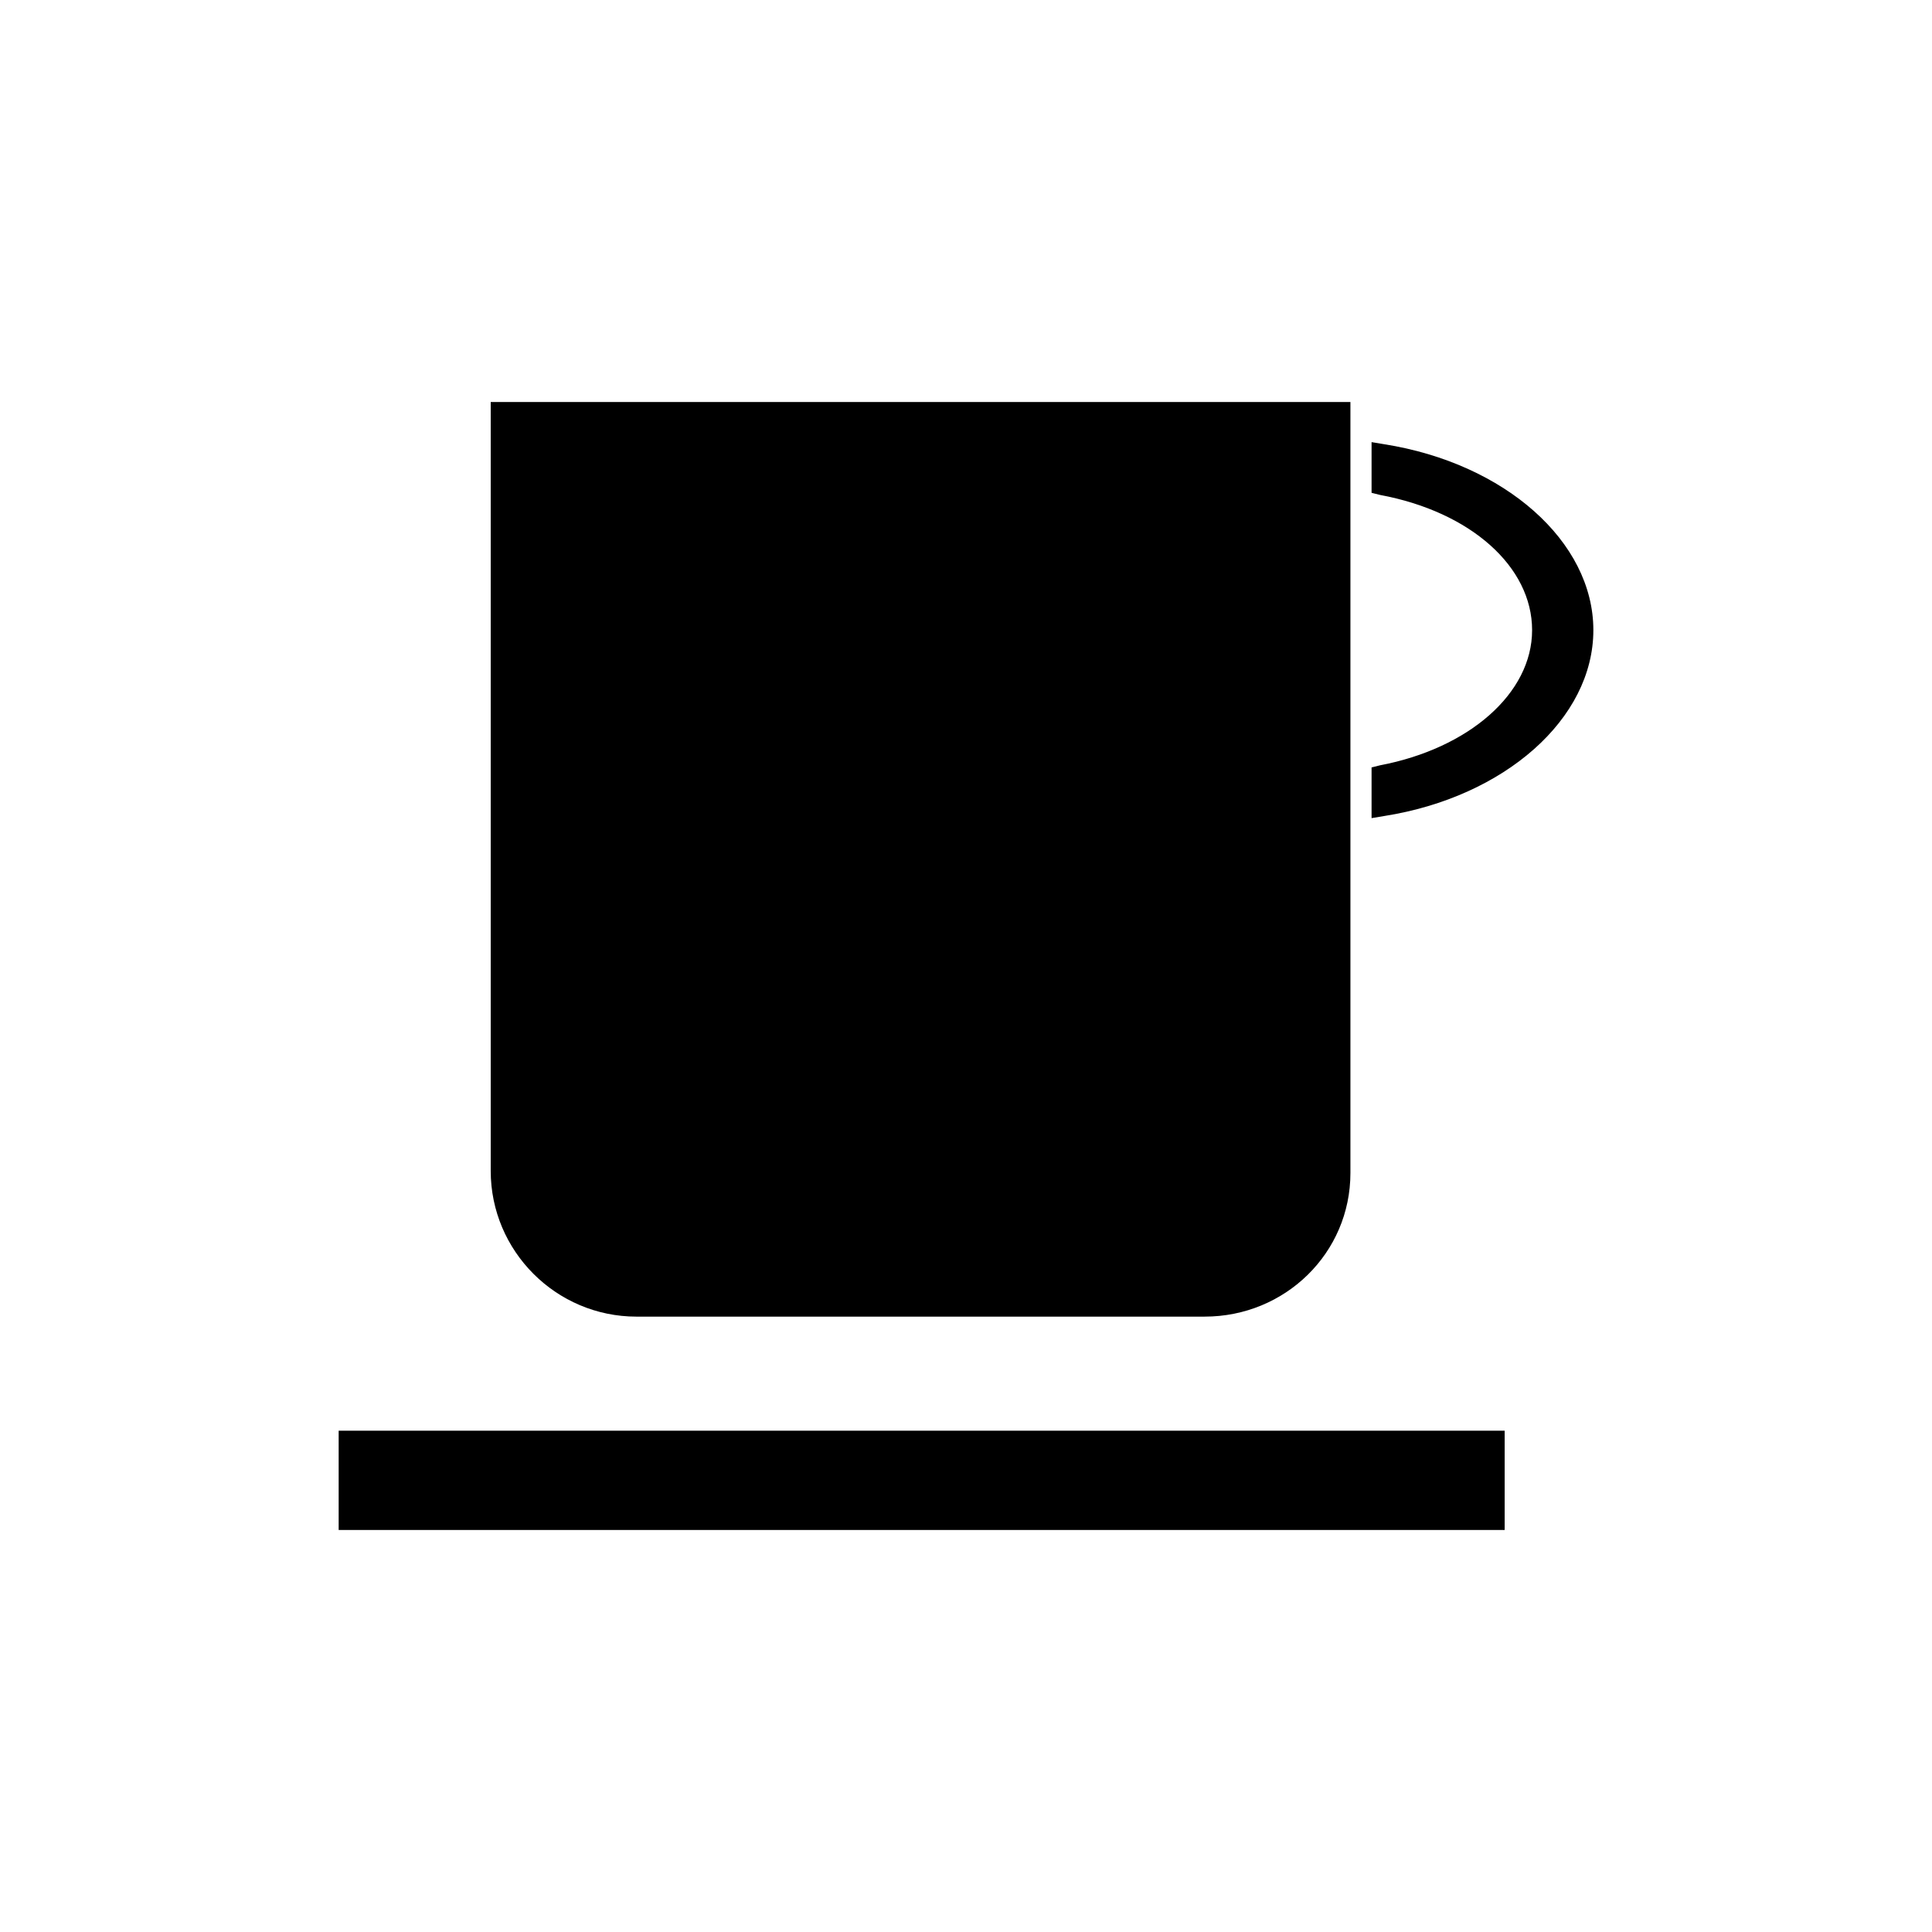
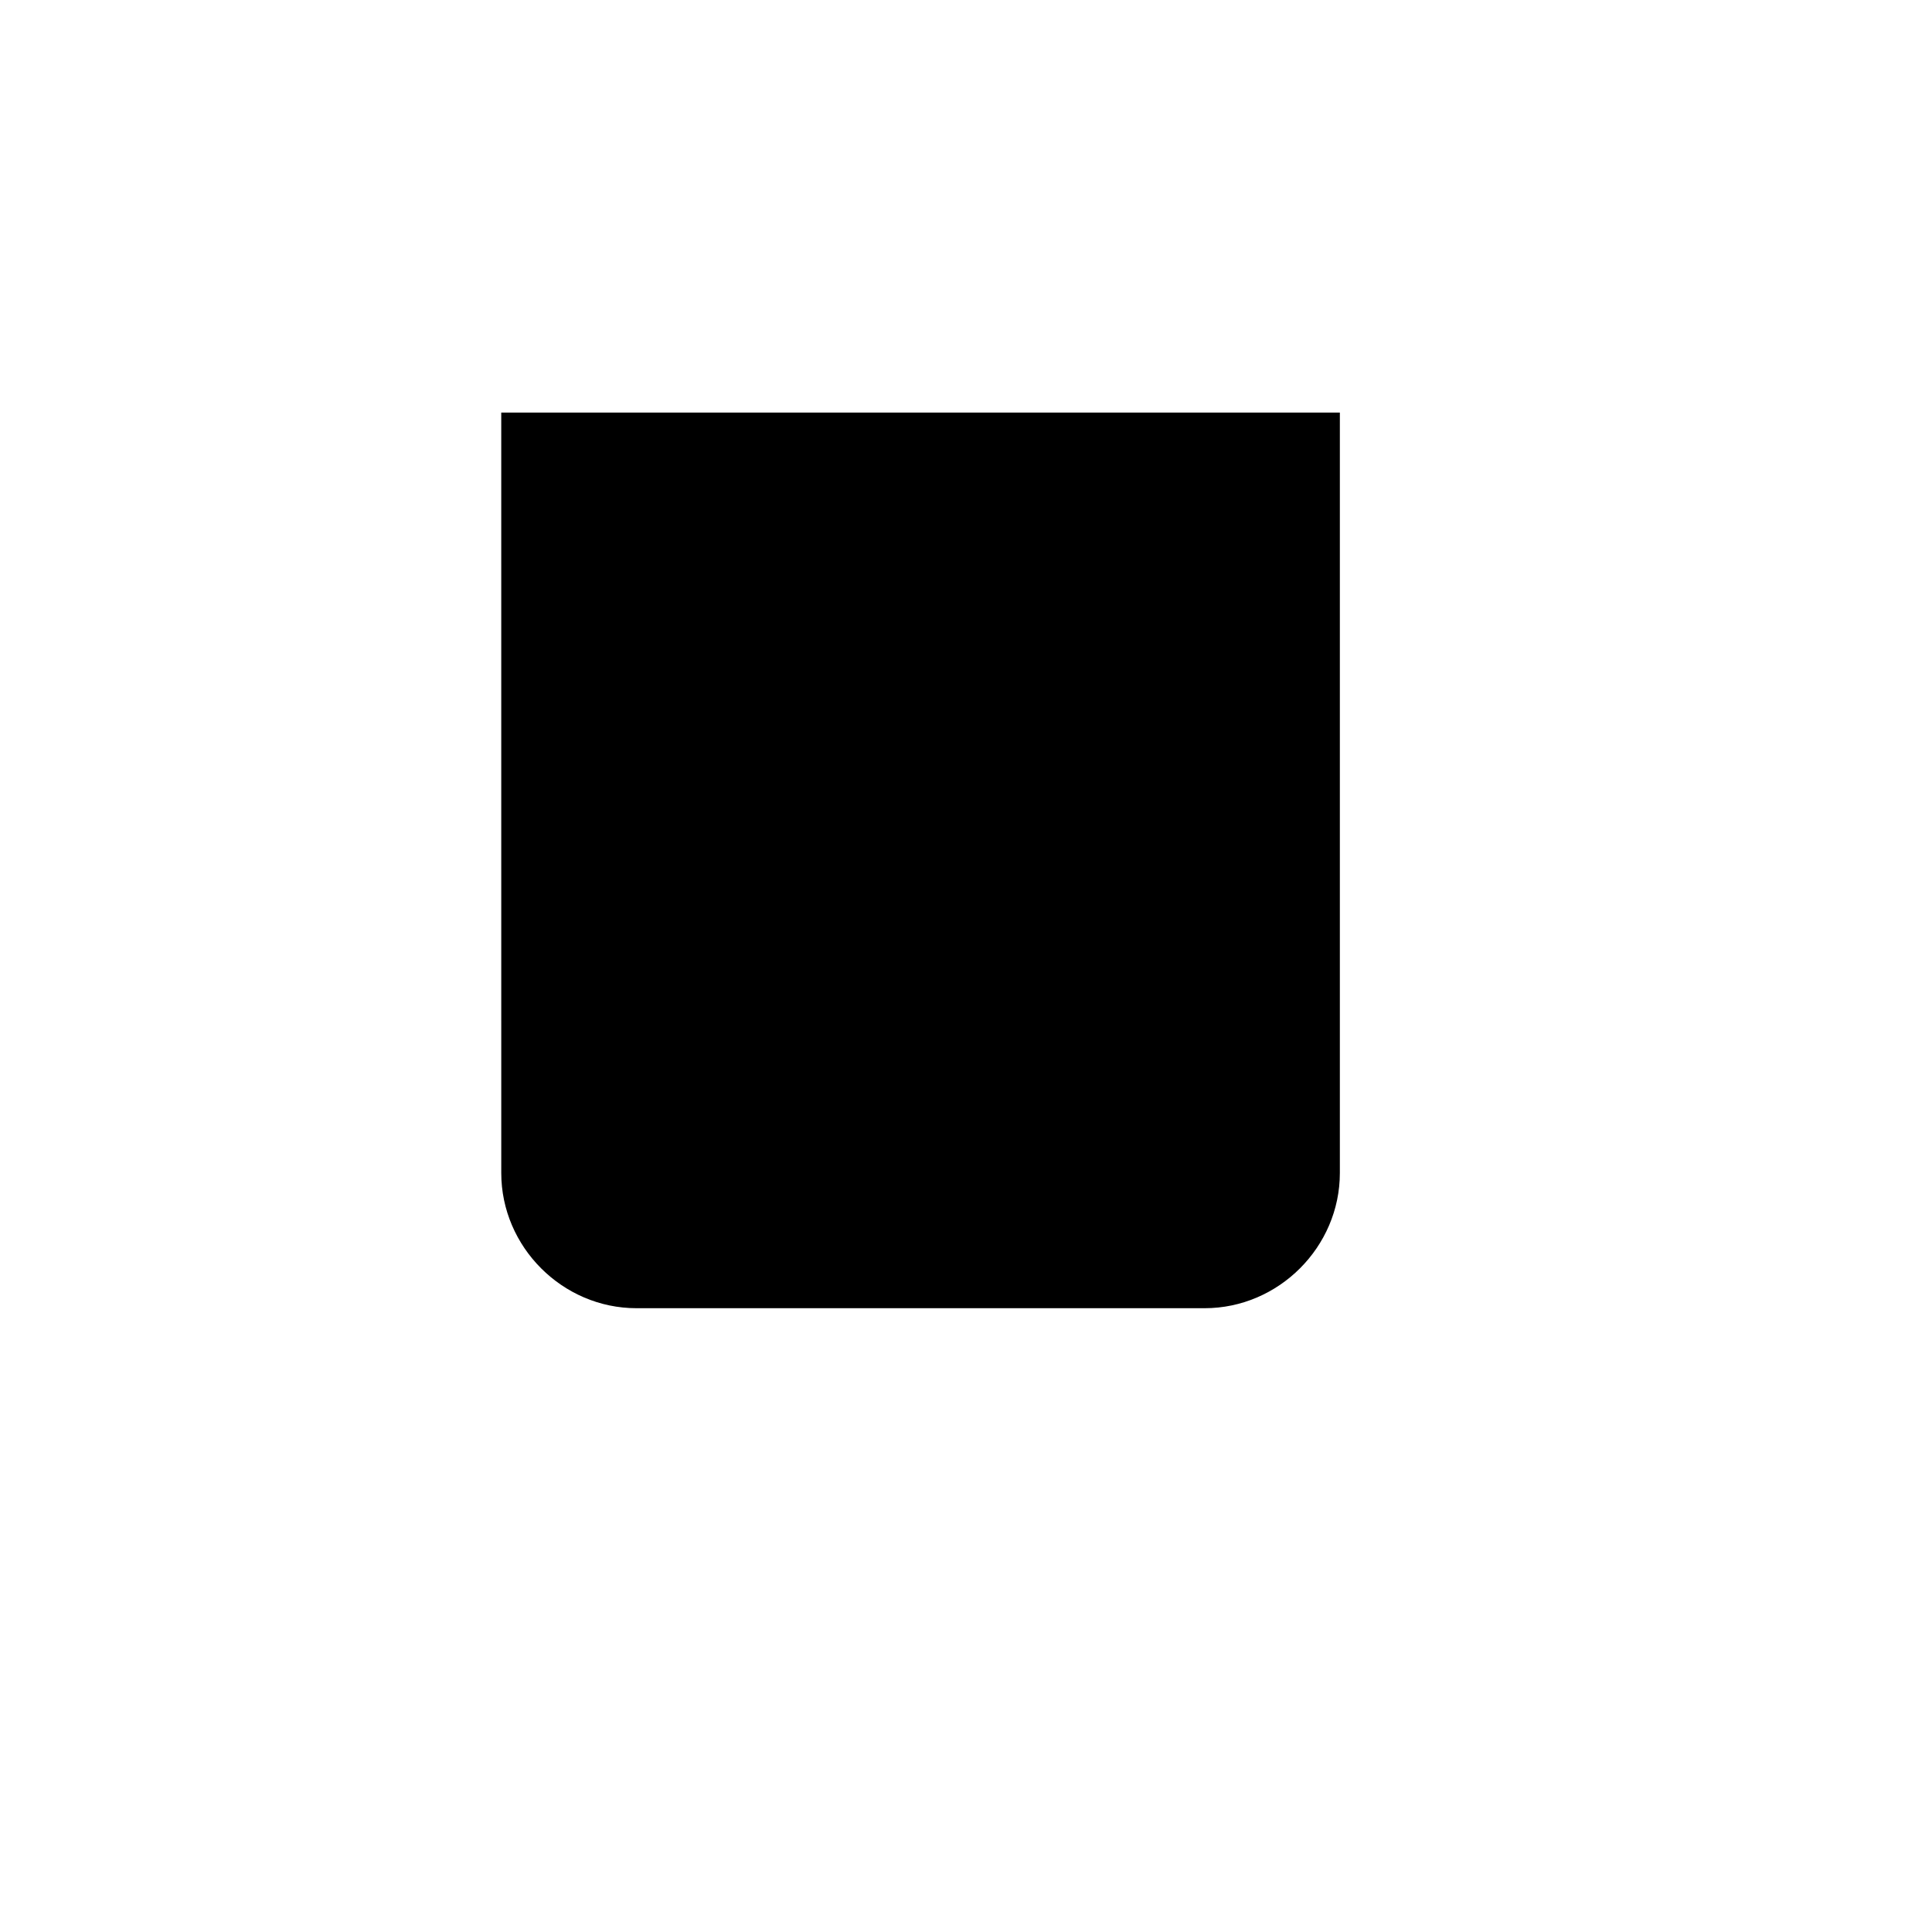
<svg xmlns="http://www.w3.org/2000/svg" fill="#000000" width="800px" height="800px" version="1.1" viewBox="144 144 512 512">
  <g>
    <path d="m276.84 454.86c0 19.594 16.234 35.828 35.828 35.828h150.58c19.594 0 35.828-16.234 35.828-35.828v-201.52l-222.24-0.004z" />
-     <path d="m463.25 492.92h-150.58c-21.273 0-38.625-17.352-38.625-38.625v-203.76h227.83v204.32c0 21.27-17.352 38.062-38.625 38.062zm-183.61-236.79v198.73c0 17.914 14.555 33.027 33.027 33.027h150.58c17.914 0 33.027-14.555 33.027-33.027v-198.73z" />
-     <path d="m236.54 525.95h303.41v21.273h-303.41z" />
-     <path d="m542.75 549.46h-309v-26.309h309zm-303.41-5.598h297.81v-15.113h-297.81z" />
-     <path d="m510.28 264.53v7.836c25.191 4.477 42.543 20.152 42.543 38.625 0 18.473-17.352 34.148-42.543 38.625v7.836c30.789-5.039 53.18-24.07 53.18-46.461 0-21.832-22.391-41.426-53.18-46.461z" />
-     <path d="m507.48 360.81v-13.434l2.238-0.559c23.512-4.477 40.305-19.031 40.305-35.828 0-16.793-16.234-31.348-40.305-35.828l-2.238-0.559v-13.434l3.359 0.559c31.906 5.039 55.418 25.75 55.418 49.262 0 23.512-23.512 44.223-55.418 49.262zm5.598-8.957v2.238c27.988-5.598 47.582-23.512 47.582-43.105s-19.594-37.504-47.582-43.105v2.238c25.75 5.598 42.543 21.832 42.543 40.863 0.004 19.039-17.352 35.836-42.543 40.871z" />
  </g>
</svg>